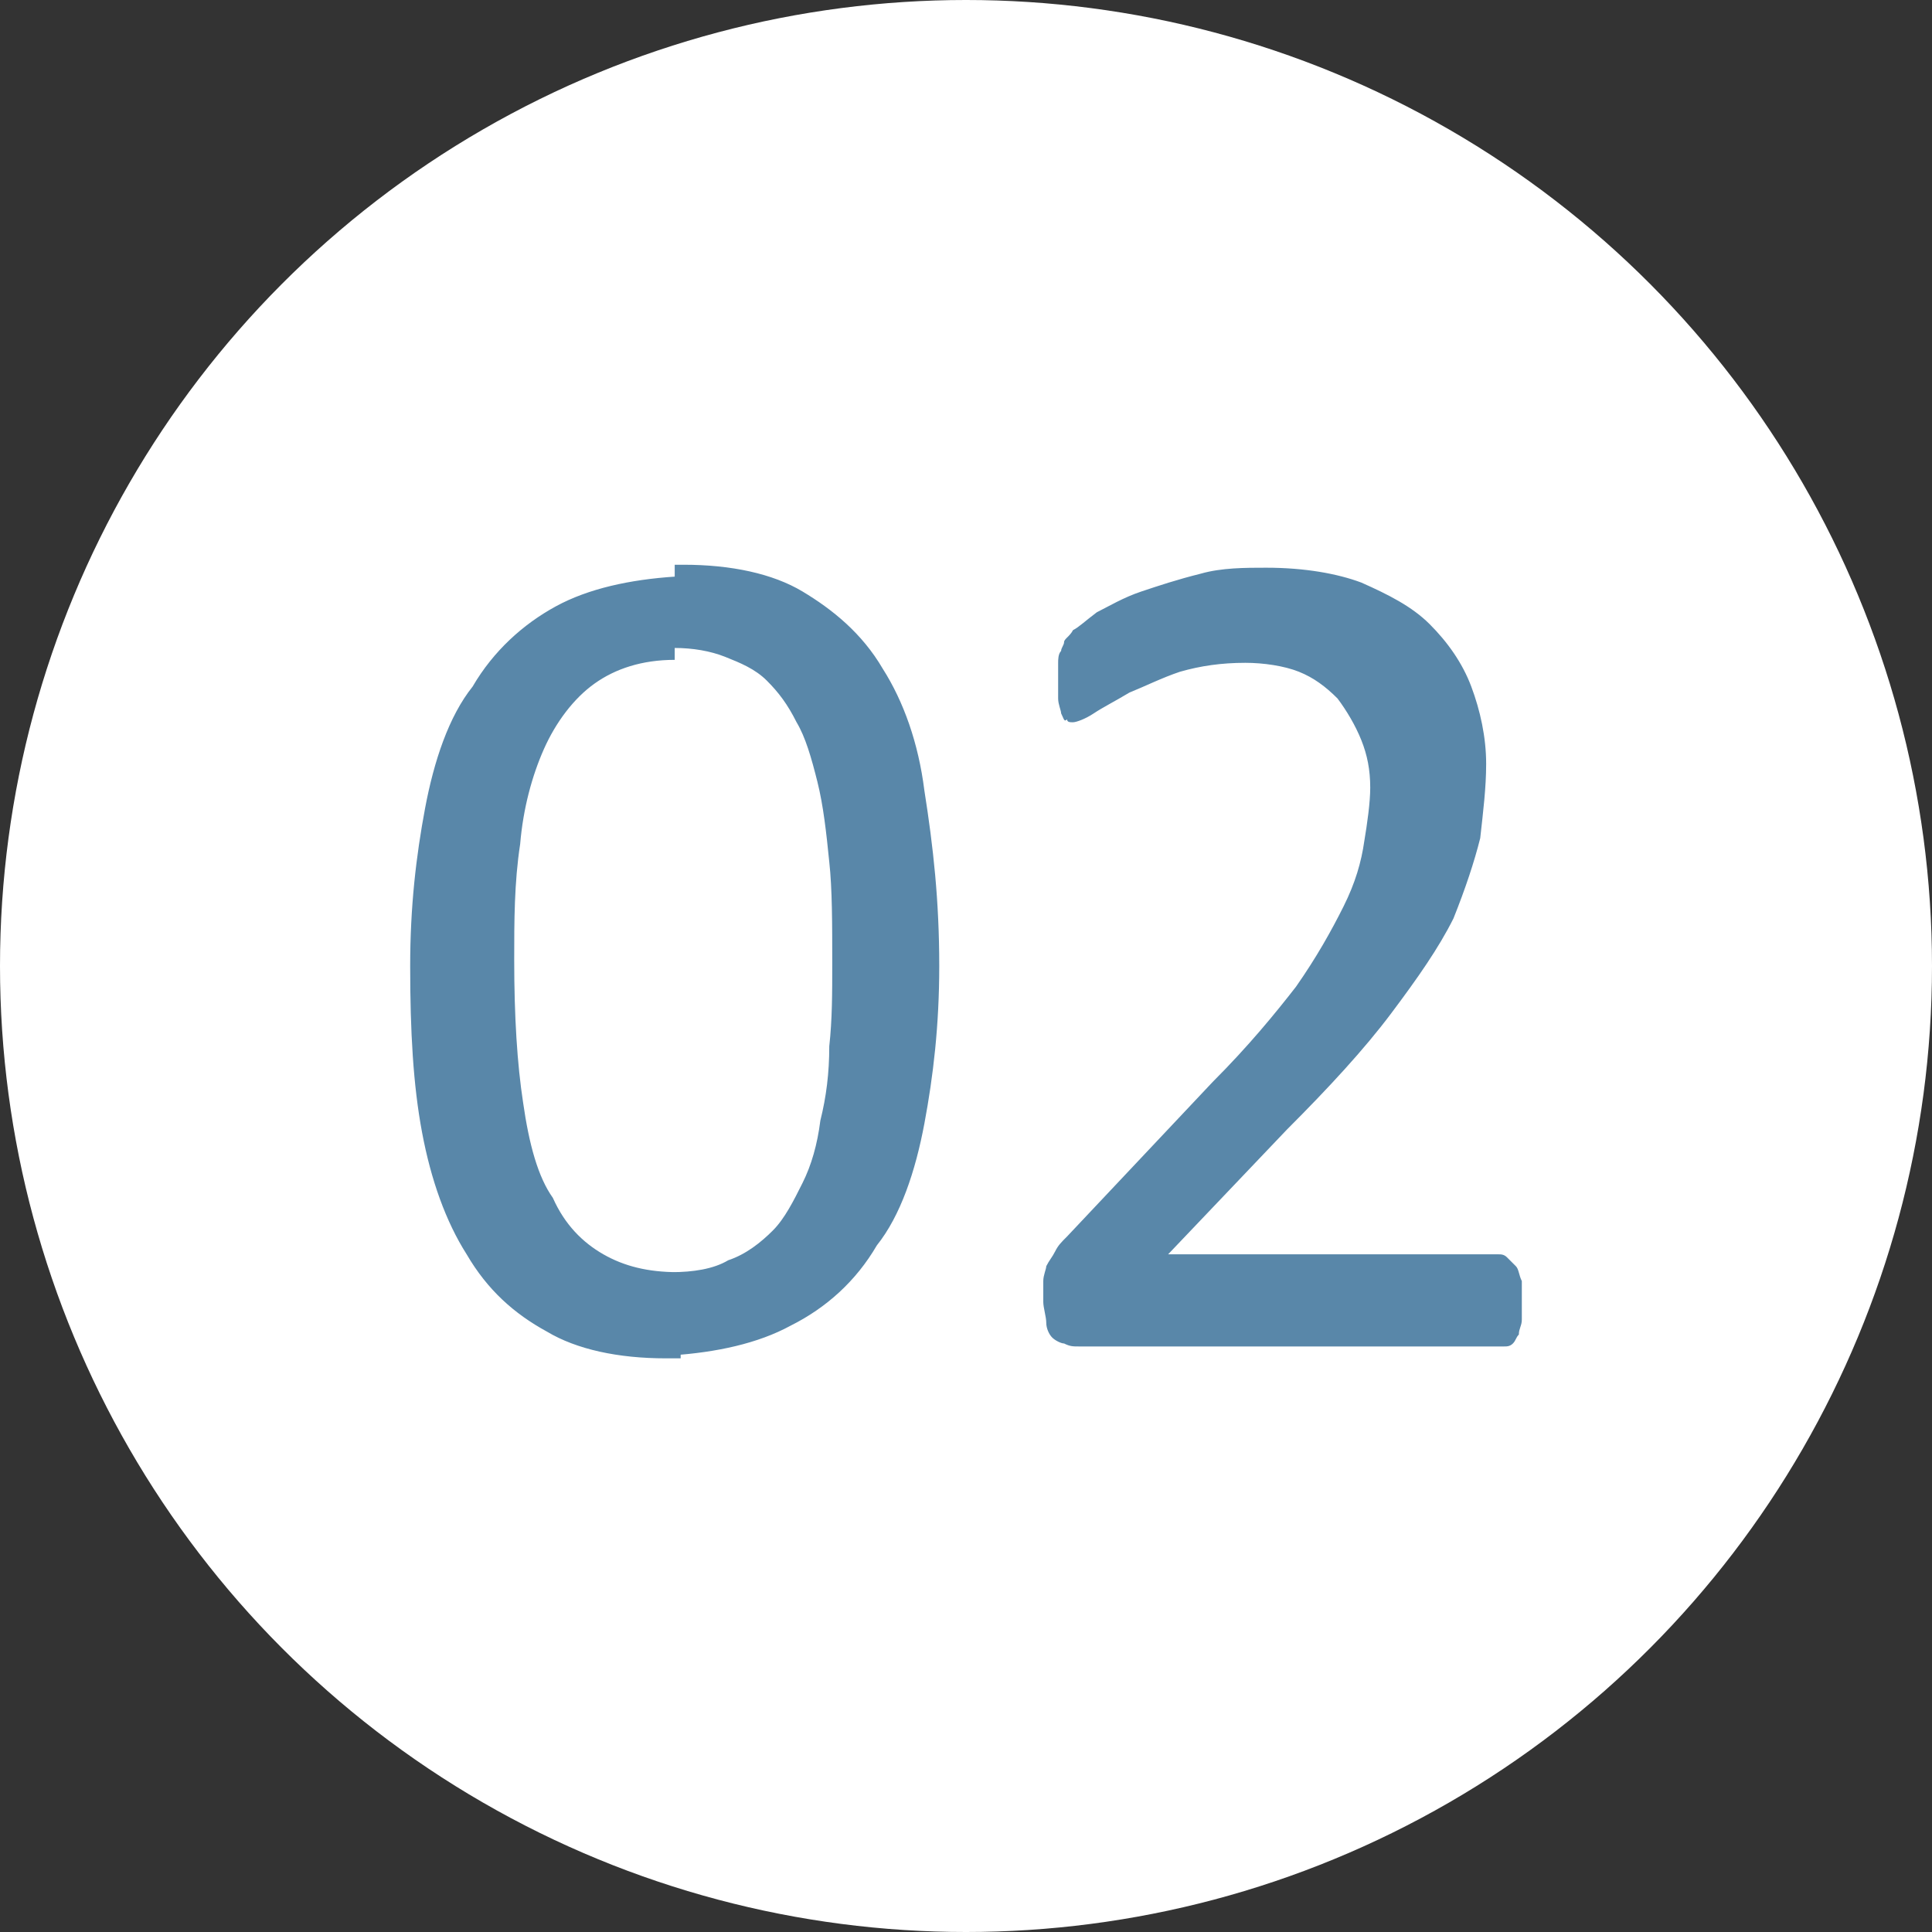
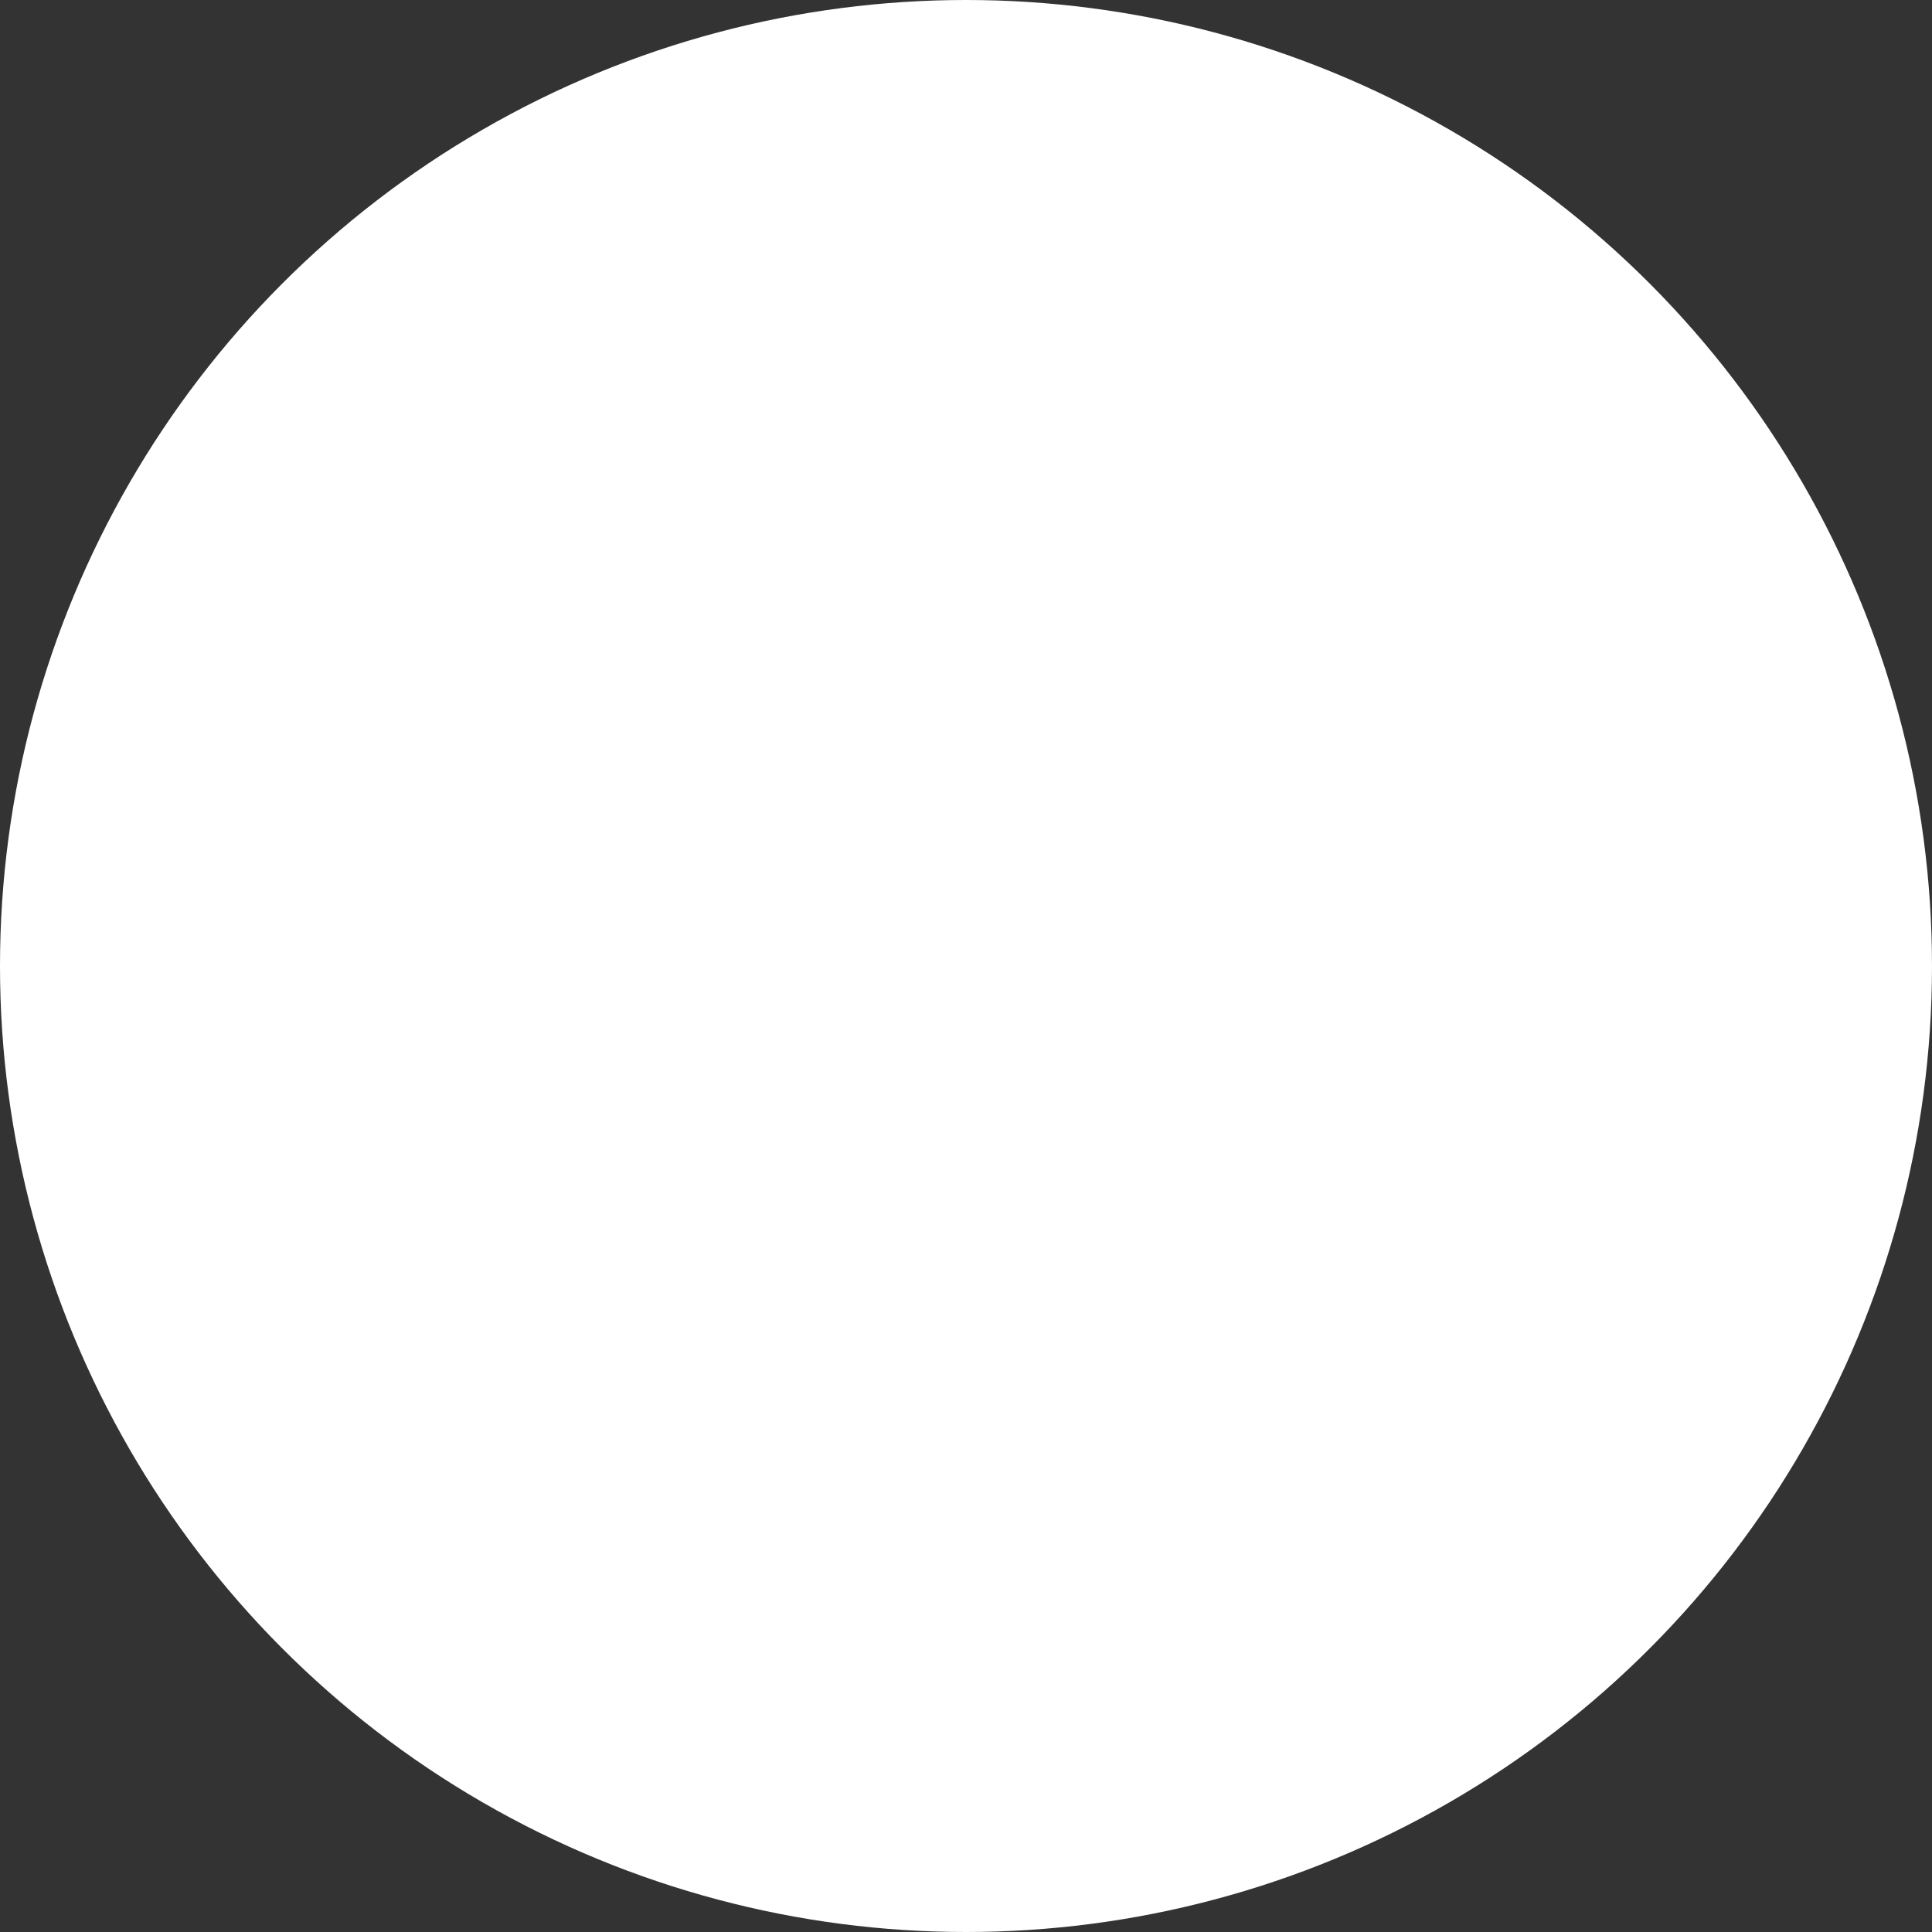
<svg xmlns="http://www.w3.org/2000/svg" version="1.1" id="Capa_1" x="0px" y="0px" viewBox="0 0 65 65" style="enable-background:new 0 0 65 65;" xml:space="preserve">
  <rect x="0" y="0" width="65" height="65" fill="#333333" stroke="none" />
  <style type="text/css">
	.st0{fill:#FFFFFF;}
	.st1{fill:#5987A9;}
</style>
  <g>
    <circle class="st0" cx="32.5" cy="32.5" r="32.5" />
-     <path class="st1" d="M31.6,32.5c0,2-0.2,3.7-0.5,5.3c-0.3,1.6-0.8,3.1-1.6,4.1c-0.7,1.2-1.7,2.1-2.9,2.7c-1.1,0.6-2.5,0.9-4,1v-2.8   c0.7,0,1.4-0.1,1.9-0.4c0.6-0.2,1.1-0.6,1.5-1c0.4-0.4,0.7-1,1-1.6s0.5-1.3,0.6-2.1c0.2-0.8,0.3-1.6,0.3-2.5   c0.1-0.9,0.1-1.8,0.1-2.8c0-1.3,0-2.5-0.1-3.4c-0.1-1-0.2-1.9-0.4-2.7c-0.2-0.8-0.4-1.5-0.7-2c-0.3-0.6-0.6-1-1-1.4   c-0.4-0.4-0.9-0.6-1.4-0.8c-0.5-0.2-1.1-0.3-1.7-0.3l0,0v-2.8H23c1.6,0,3,0.3,4,0.9s2,1.4,2.7,2.6c0.7,1.1,1.2,2.5,1.4,4.1   C31.4,28.5,31.6,30.3,31.6,32.5L31.6,32.5z M51.2,43.8c0,0.2,0,0.5,0,0.6c0,0.2-0.1,0.3-0.1,0.5C51,45,51,45.1,50.9,45.2   s-0.2,0.1-0.3,0.1H36.3c-0.2,0-0.3,0-0.5-0.1c-0.1,0-0.3-0.1-0.4-0.2c-0.1-0.1-0.2-0.3-0.2-0.5s-0.1-0.5-0.1-0.7c0-0.3,0-0.5,0-0.7   c0-0.2,0.1-0.4,0.1-0.5c0.1-0.2,0.2-0.3,0.3-0.5c0.1-0.2,0.2-0.3,0.4-0.5l4.9-5.2c1.2-1.2,2.1-2.3,2.8-3.2c0.7-1,1.2-1.9,1.6-2.7   s0.6-1.5,0.7-2.2c0.1-0.6,0.2-1.3,0.2-1.8c0-0.6-0.1-1.1-0.3-1.6c-0.2-0.5-0.5-1-0.8-1.4c-0.4-0.4-0.8-0.7-1.3-0.9   c-0.5-0.2-1.2-0.3-1.8-0.3c-0.8,0-1.5,0.1-2.2,0.3c-0.6,0.2-1.2,0.5-1.7,0.7c-0.5,0.3-0.9,0.5-1.2,0.7c-0.3,0.2-0.6,0.3-0.7,0.3   s-0.2,0-0.2-0.1c-0.1,0.1-0.1,0-0.2-0.2c0-0.1-0.1-0.3-0.1-0.5s0-0.4,0-0.7c0-0.2,0-0.4,0-0.5c0-0.1,0-0.3,0.1-0.4   c0-0.1,0.1-0.2,0.1-0.3c0-0.1,0.2-0.2,0.3-0.4c0.2-0.1,0.4-0.3,0.8-0.6c0.4-0.2,0.9-0.5,1.5-0.7c0.6-0.2,1.2-0.4,2-0.6   c0.7-0.2,1.5-0.2,2.2-0.2c1.3,0,2.4,0.2,3.2,0.5c0.9,0.4,1.7,0.8,2.3,1.4s1.1,1.3,1.4,2.1c0.3,0.8,0.5,1.7,0.5,2.6   c0,0.8-0.1,1.6-0.2,2.5c-0.2,0.8-0.5,1.7-0.9,2.7c-0.5,1-1.2,2-2.1,3.2c-0.9,1.2-2.1,2.5-3.5,3.9l-4,4.2h11.1c0.1,0,0.2,0,0.3,0.1   s0.2,0.2,0.3,0.3c0.1,0.1,0.1,0.3,0.2,0.5C51.2,43.4,51.2,43.6,51.2,43.8z M22.7,45.7h-0.3c-1.6,0-3-0.3-4-0.9   c-1.1-0.6-2-1.4-2.7-2.6c-0.7-1.1-1.2-2.5-1.5-4.1c-0.3-1.6-0.4-3.4-0.4-5.6c0-2,0.2-3.7,0.5-5.3c0.3-1.6,0.8-3.1,1.6-4.1   c0.7-1.2,1.7-2.1,2.8-2.7c1.1-0.6,2.5-0.9,4-1v2.8c-1.1,0-2,0.3-2.7,0.8c-0.7,0.5-1.3,1.3-1.7,2.2s-0.7,2-0.8,3.2   c-0.2,1.3-0.2,2.6-0.2,3.9c0,1.9,0.1,3.5,0.3,4.8c0.2,1.4,0.5,2.5,1,3.2c0.4,0.9,1,1.5,1.7,1.9c0.7,0.4,1.5,0.6,2.5,0.6h0.1v2.9   H22.7z" />
  </g>
</svg>